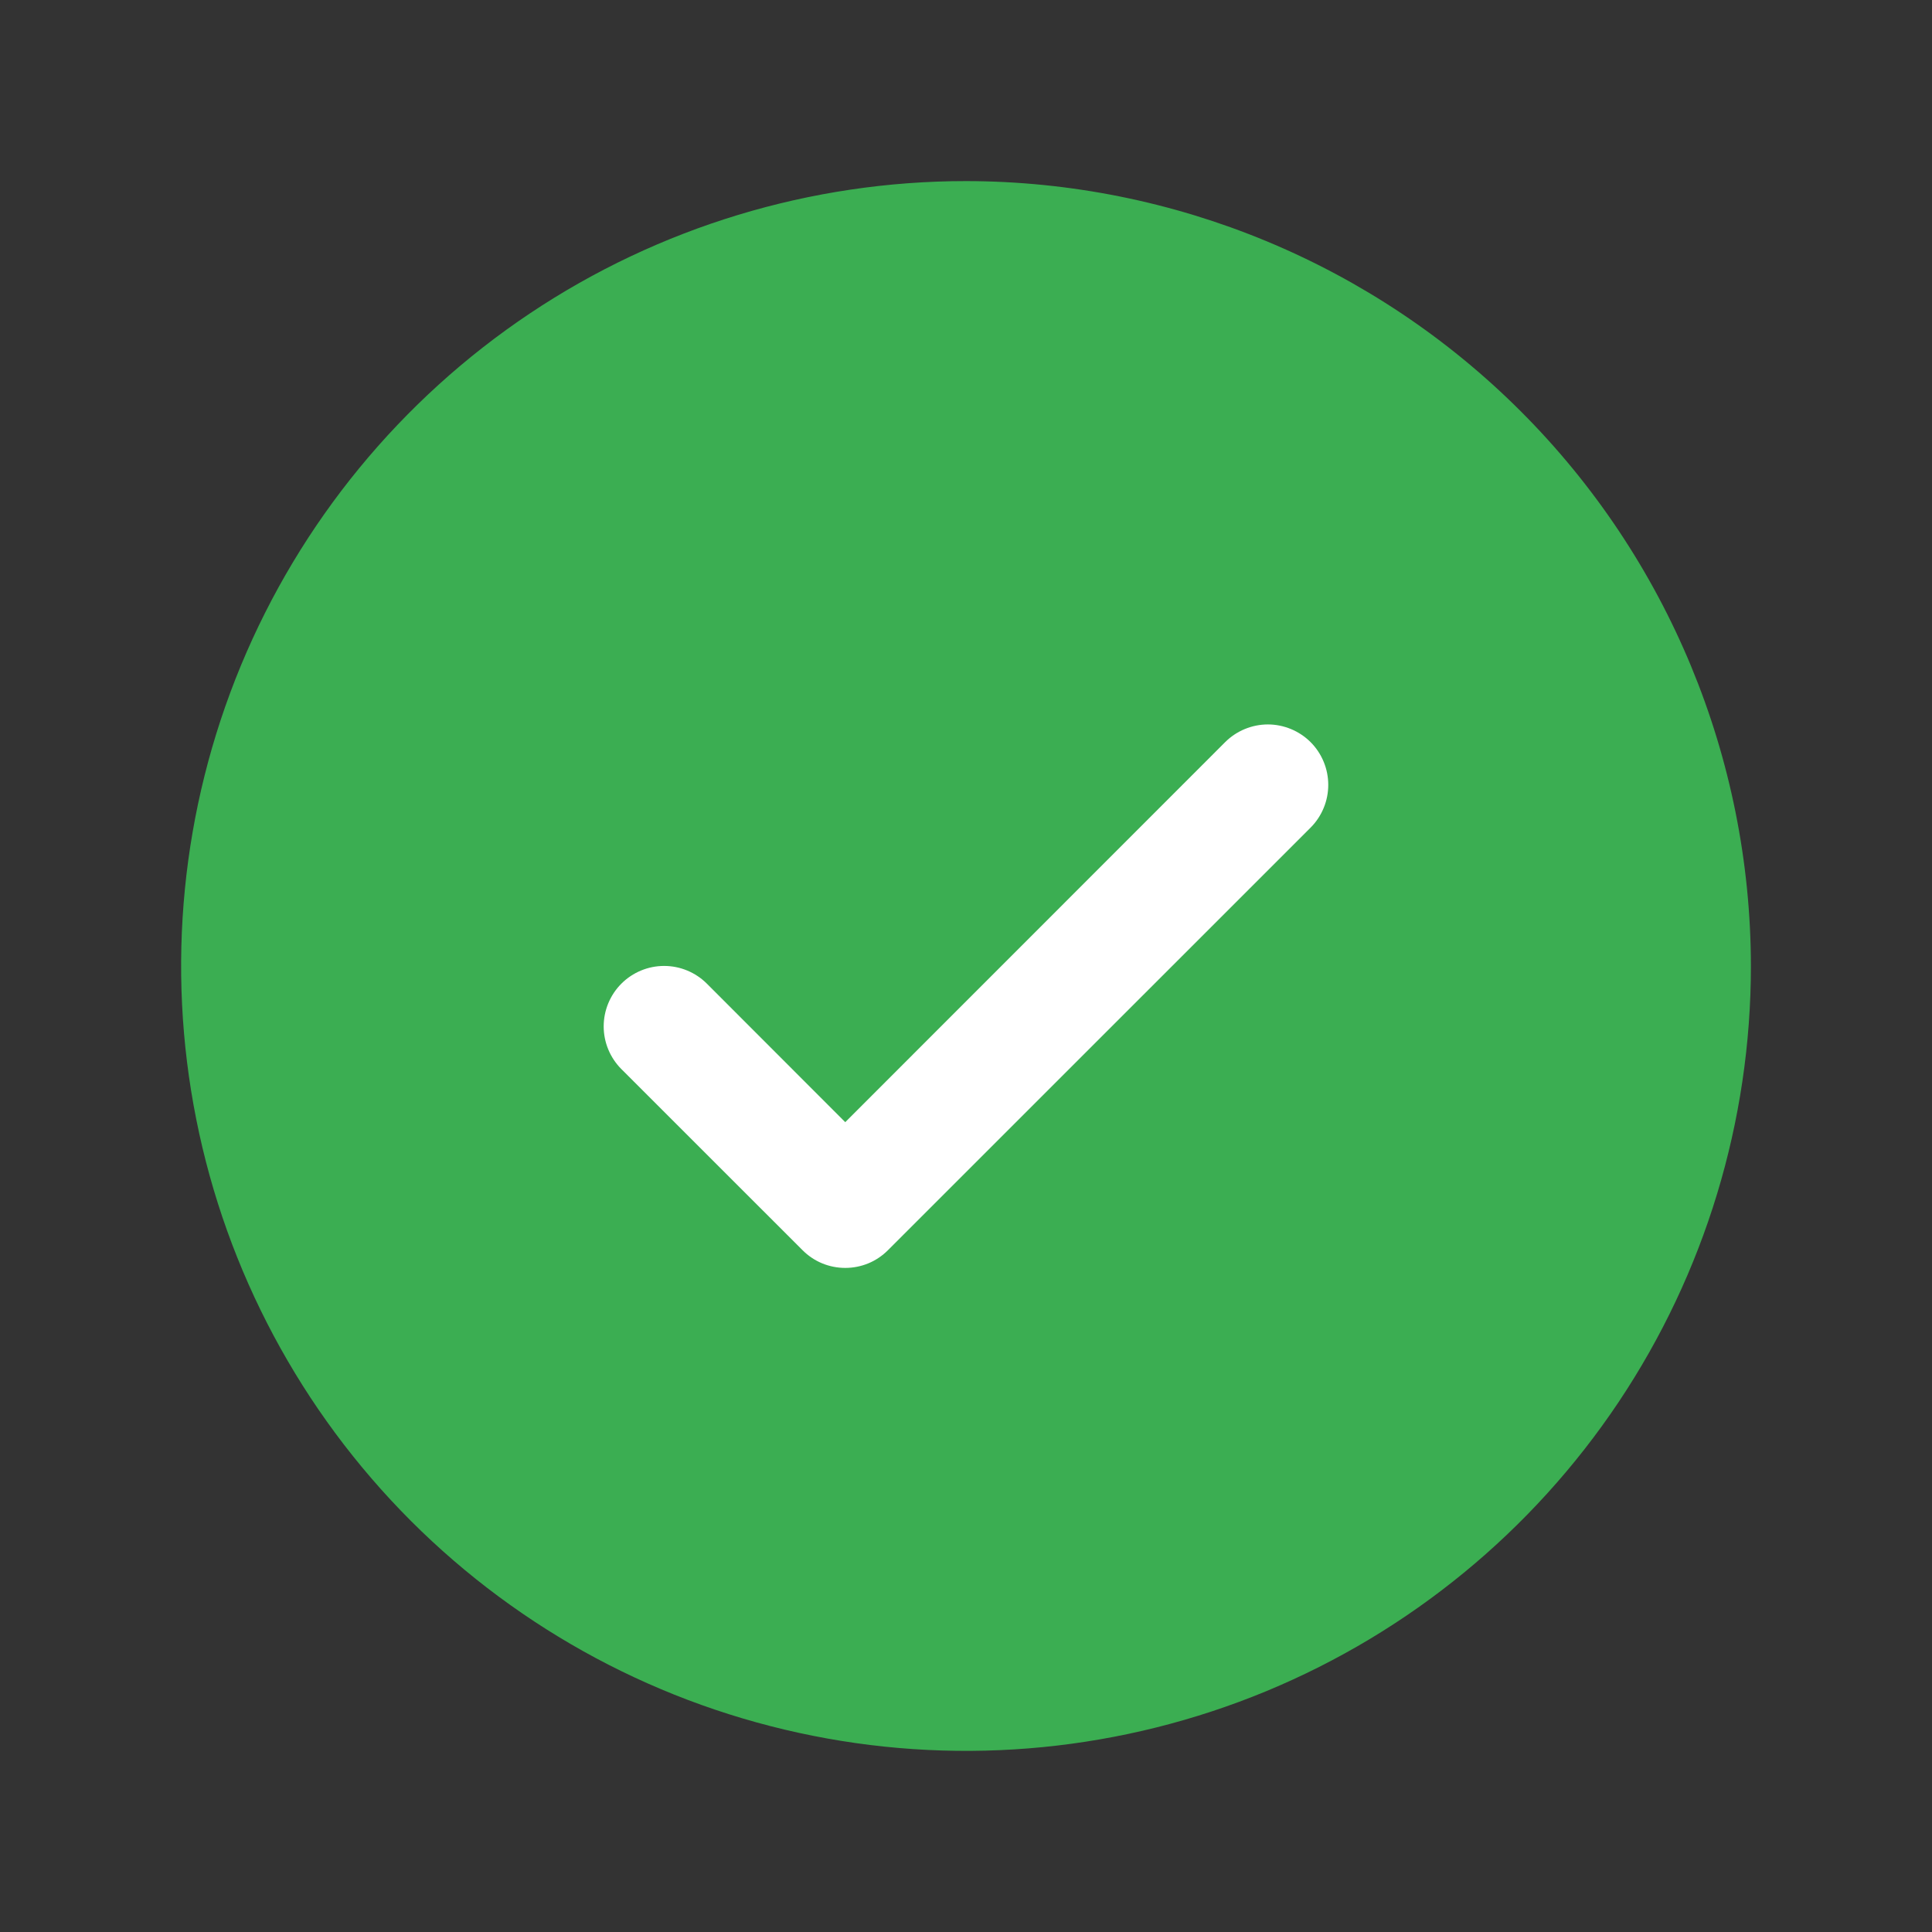
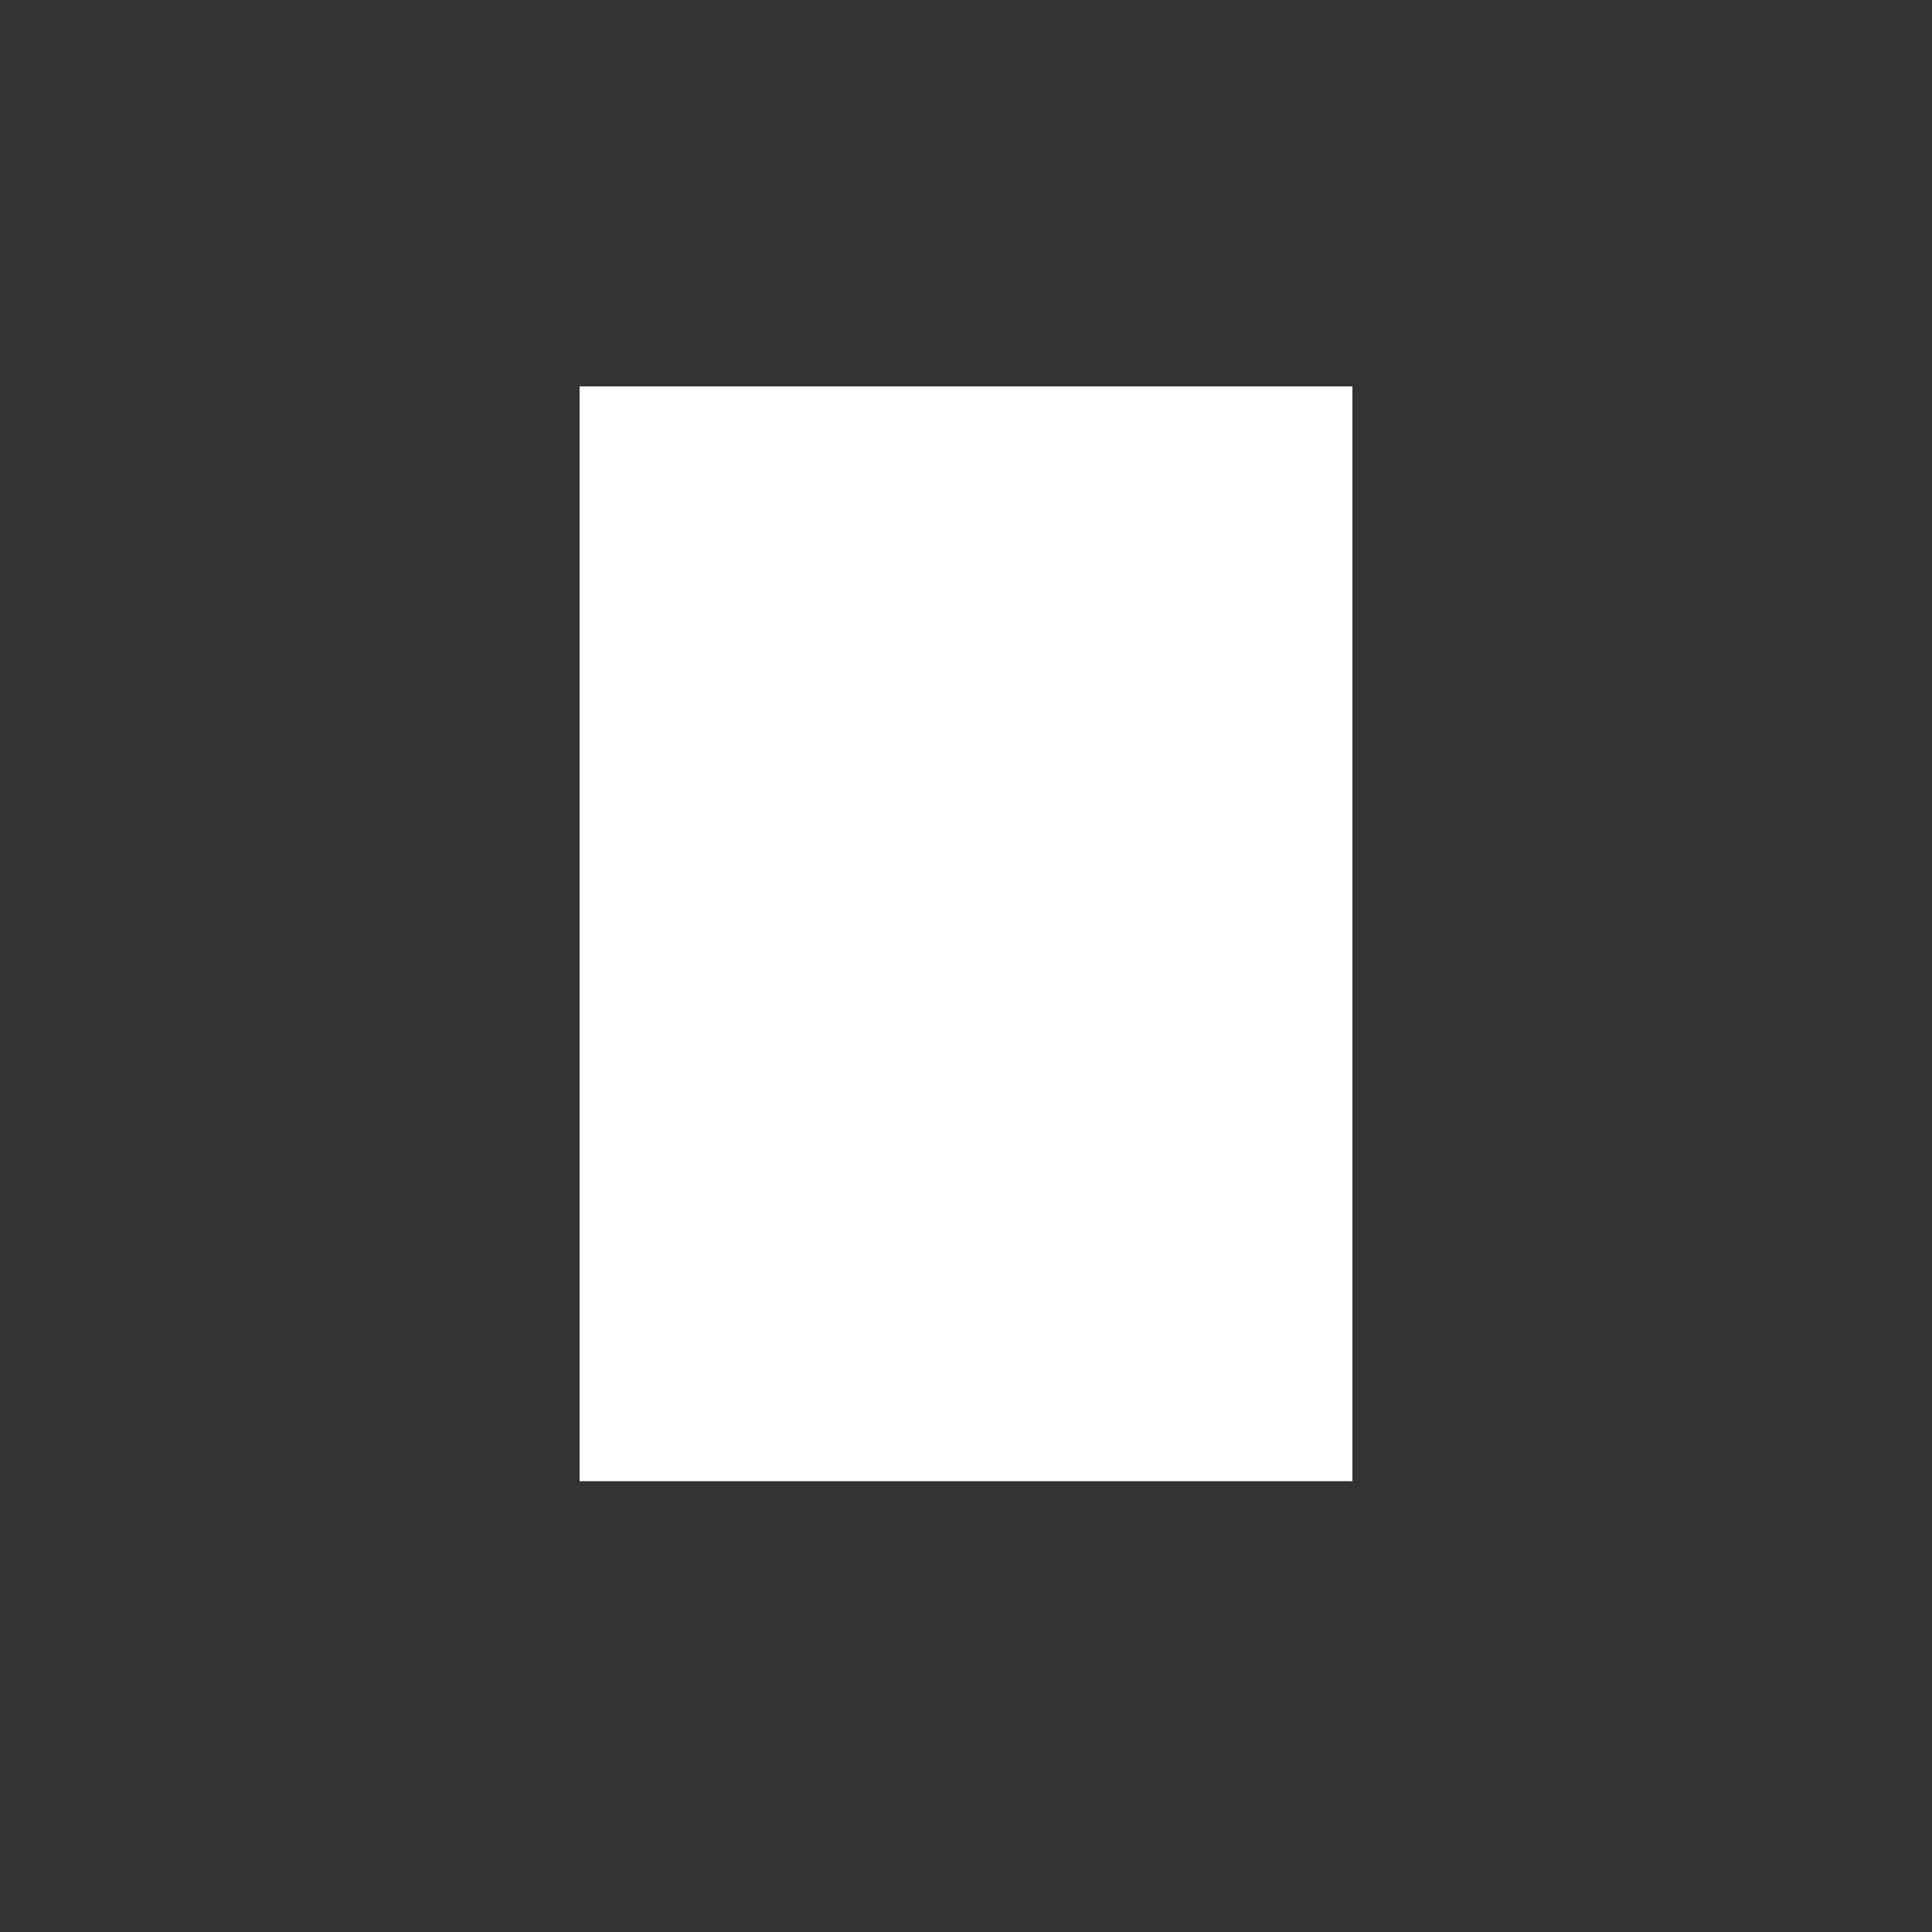
<svg xmlns="http://www.w3.org/2000/svg" width="30" height="30" viewBox="0 0 30 30" fill="none">
  <rect x="0" y="0" width="30" height="30" fill="#333333" stroke="none" />
  <rect x="9" y="6" width="12" height="17" fill="white" />
-   <path d="M15 2.812C12.589 2.812 10.233 3.527 8.229 4.866C6.225 6.206 4.663 8.109 3.74 10.336C2.818 12.563 2.576 15.014 3.047 17.378C3.517 19.742 4.678 21.913 6.382 23.618C8.087 25.322 10.258 26.483 12.622 26.953C14.986 27.424 17.437 27.182 19.664 26.26C21.891 25.337 23.794 23.775 25.134 21.771C26.473 19.767 27.188 17.41 27.188 15C27.184 11.769 25.899 8.671 23.614 6.386C21.329 4.101 18.231 2.816 15 2.812ZM20.351 12.851L13.788 19.413C13.701 19.5 13.598 19.57 13.484 19.617C13.37 19.664 13.248 19.688 13.125 19.688C13.002 19.688 12.88 19.664 12.766 19.617C12.652 19.57 12.549 19.5 12.462 19.413L9.649 16.601C9.473 16.425 9.374 16.186 9.374 15.938C9.374 15.689 9.473 15.45 9.649 15.274C9.825 15.098 10.064 14.999 10.312 14.999C10.561 14.999 10.8 15.098 10.976 15.274L13.125 17.425L19.024 11.524C19.111 11.437 19.215 11.368 19.328 11.321C19.442 11.274 19.564 11.249 19.688 11.249C19.811 11.249 19.933 11.274 20.047 11.321C20.16 11.368 20.264 11.437 20.351 11.524C20.438 11.611 20.507 11.715 20.554 11.829C20.601 11.942 20.625 12.064 20.625 12.188C20.625 12.311 20.601 12.433 20.554 12.546C20.507 12.66 20.438 12.764 20.351 12.851Z" fill="#3BAE52" />
</svg>